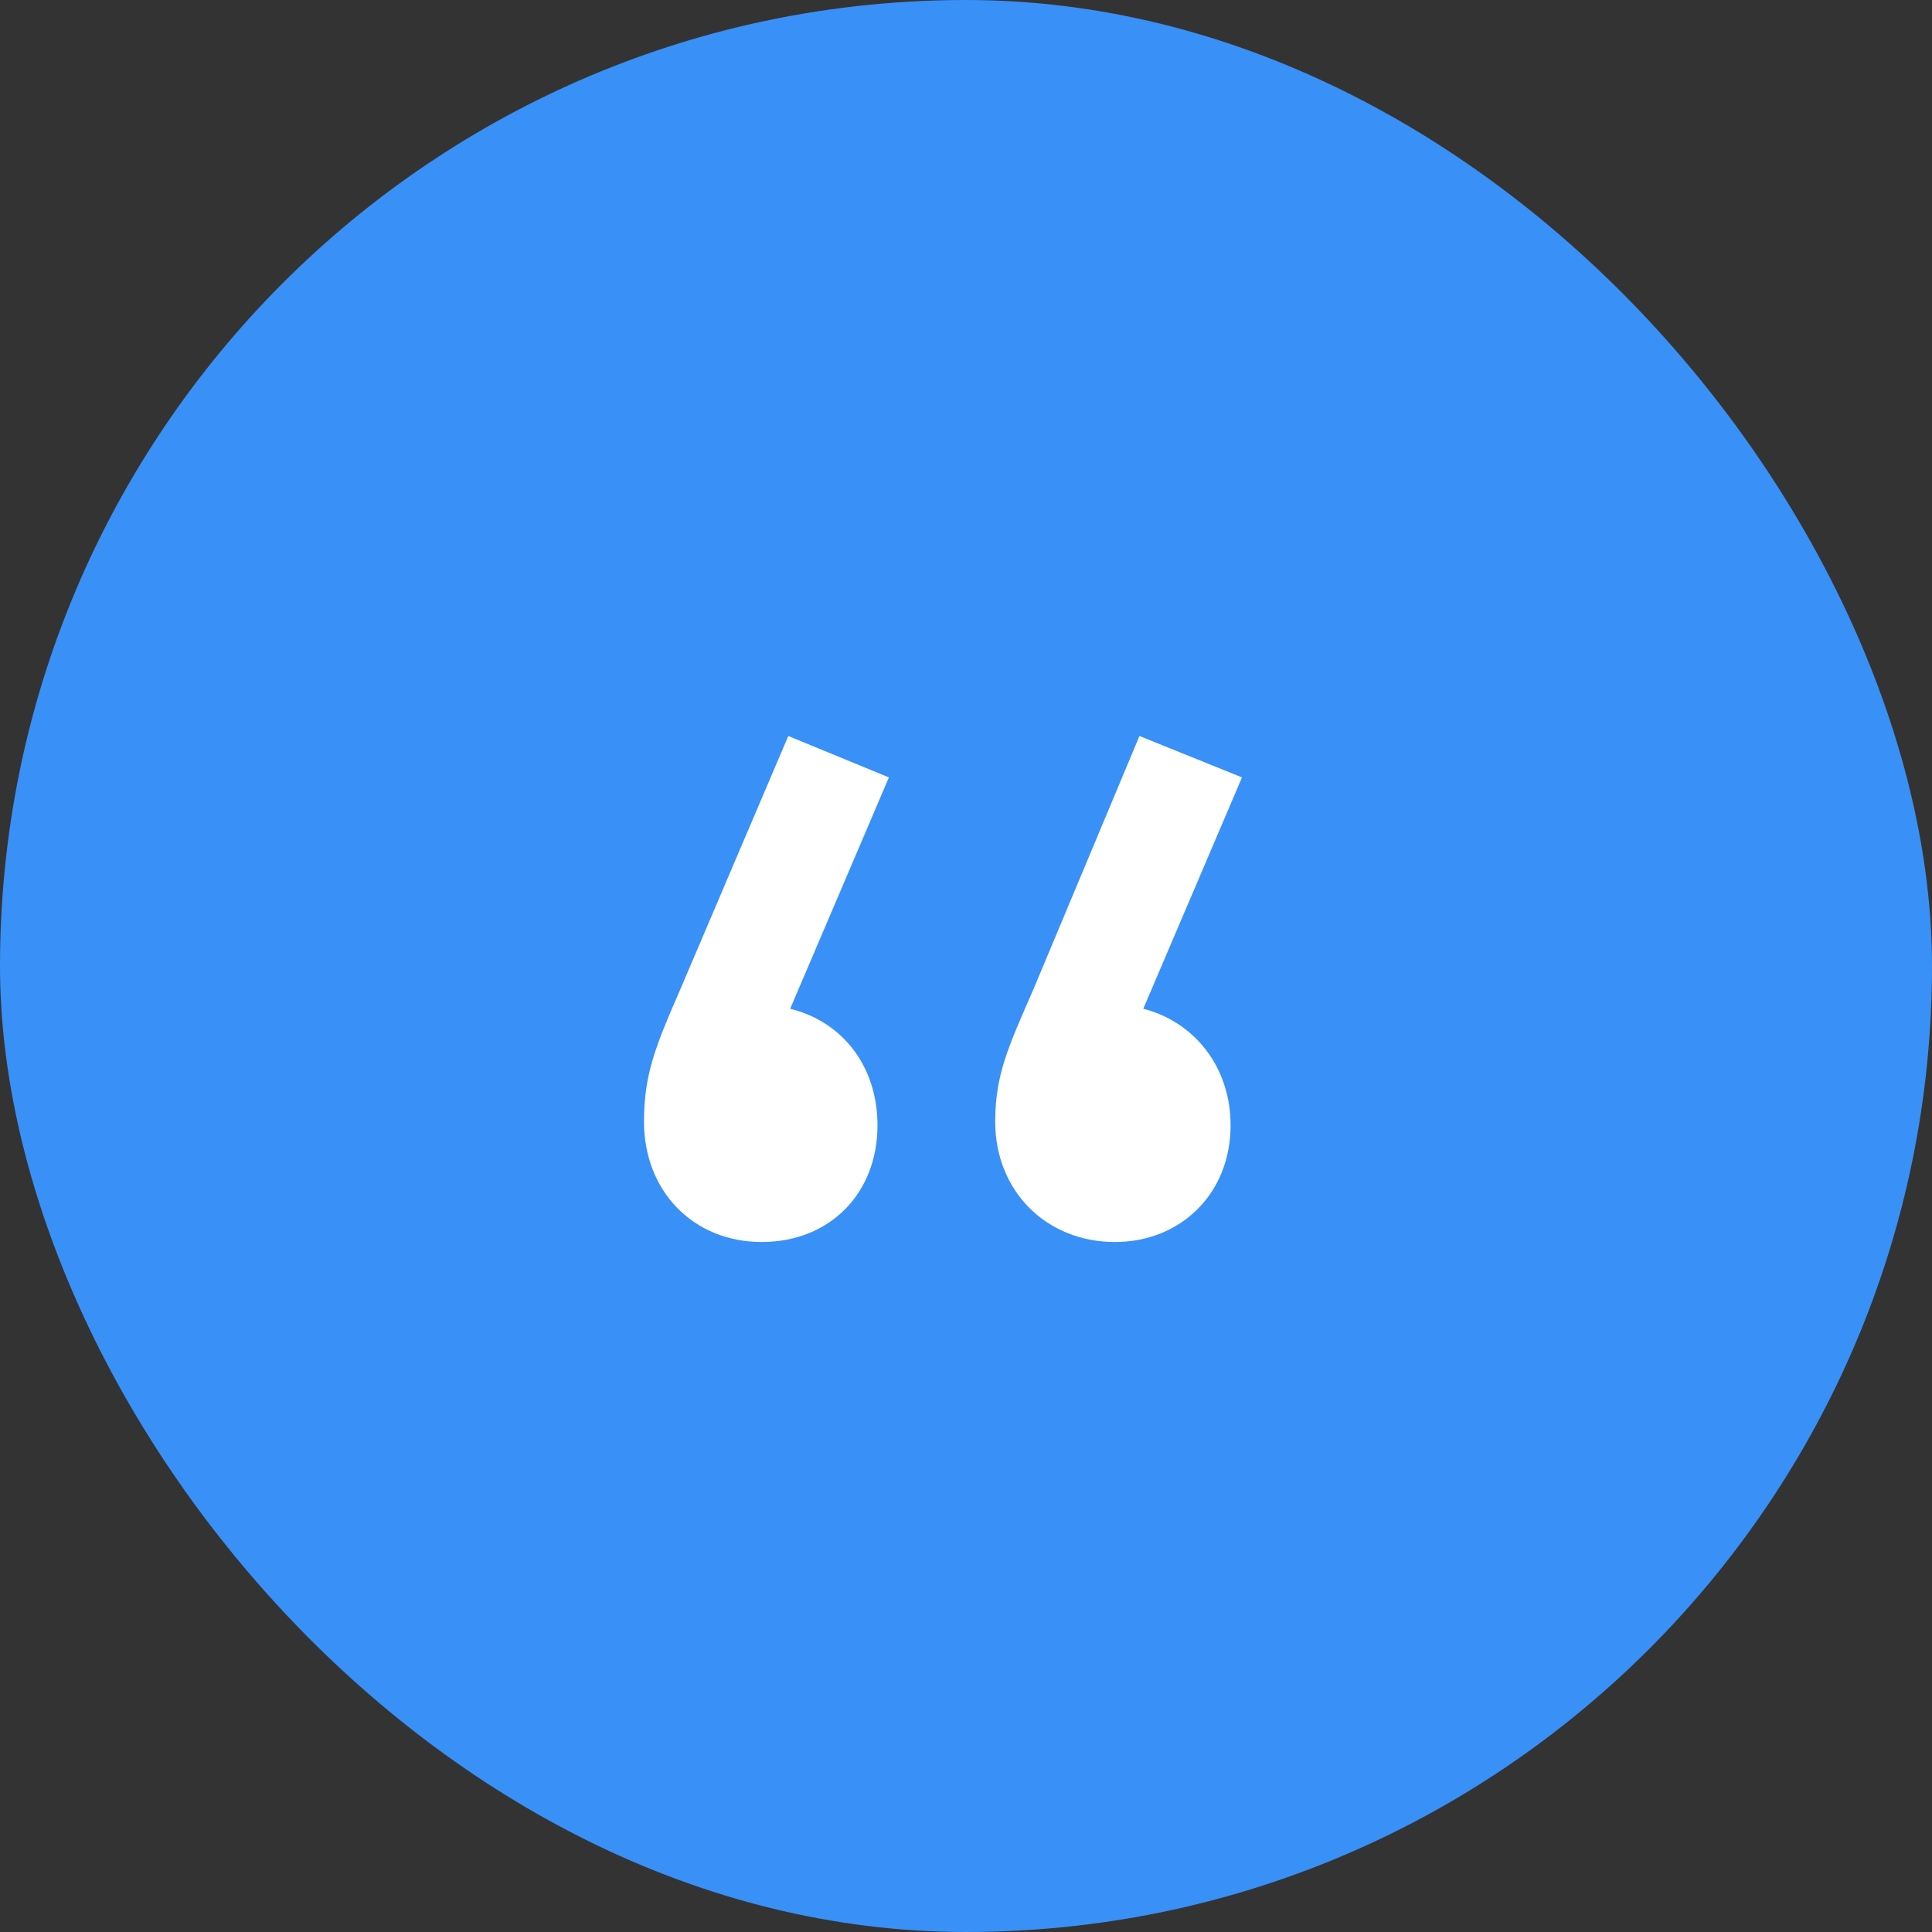
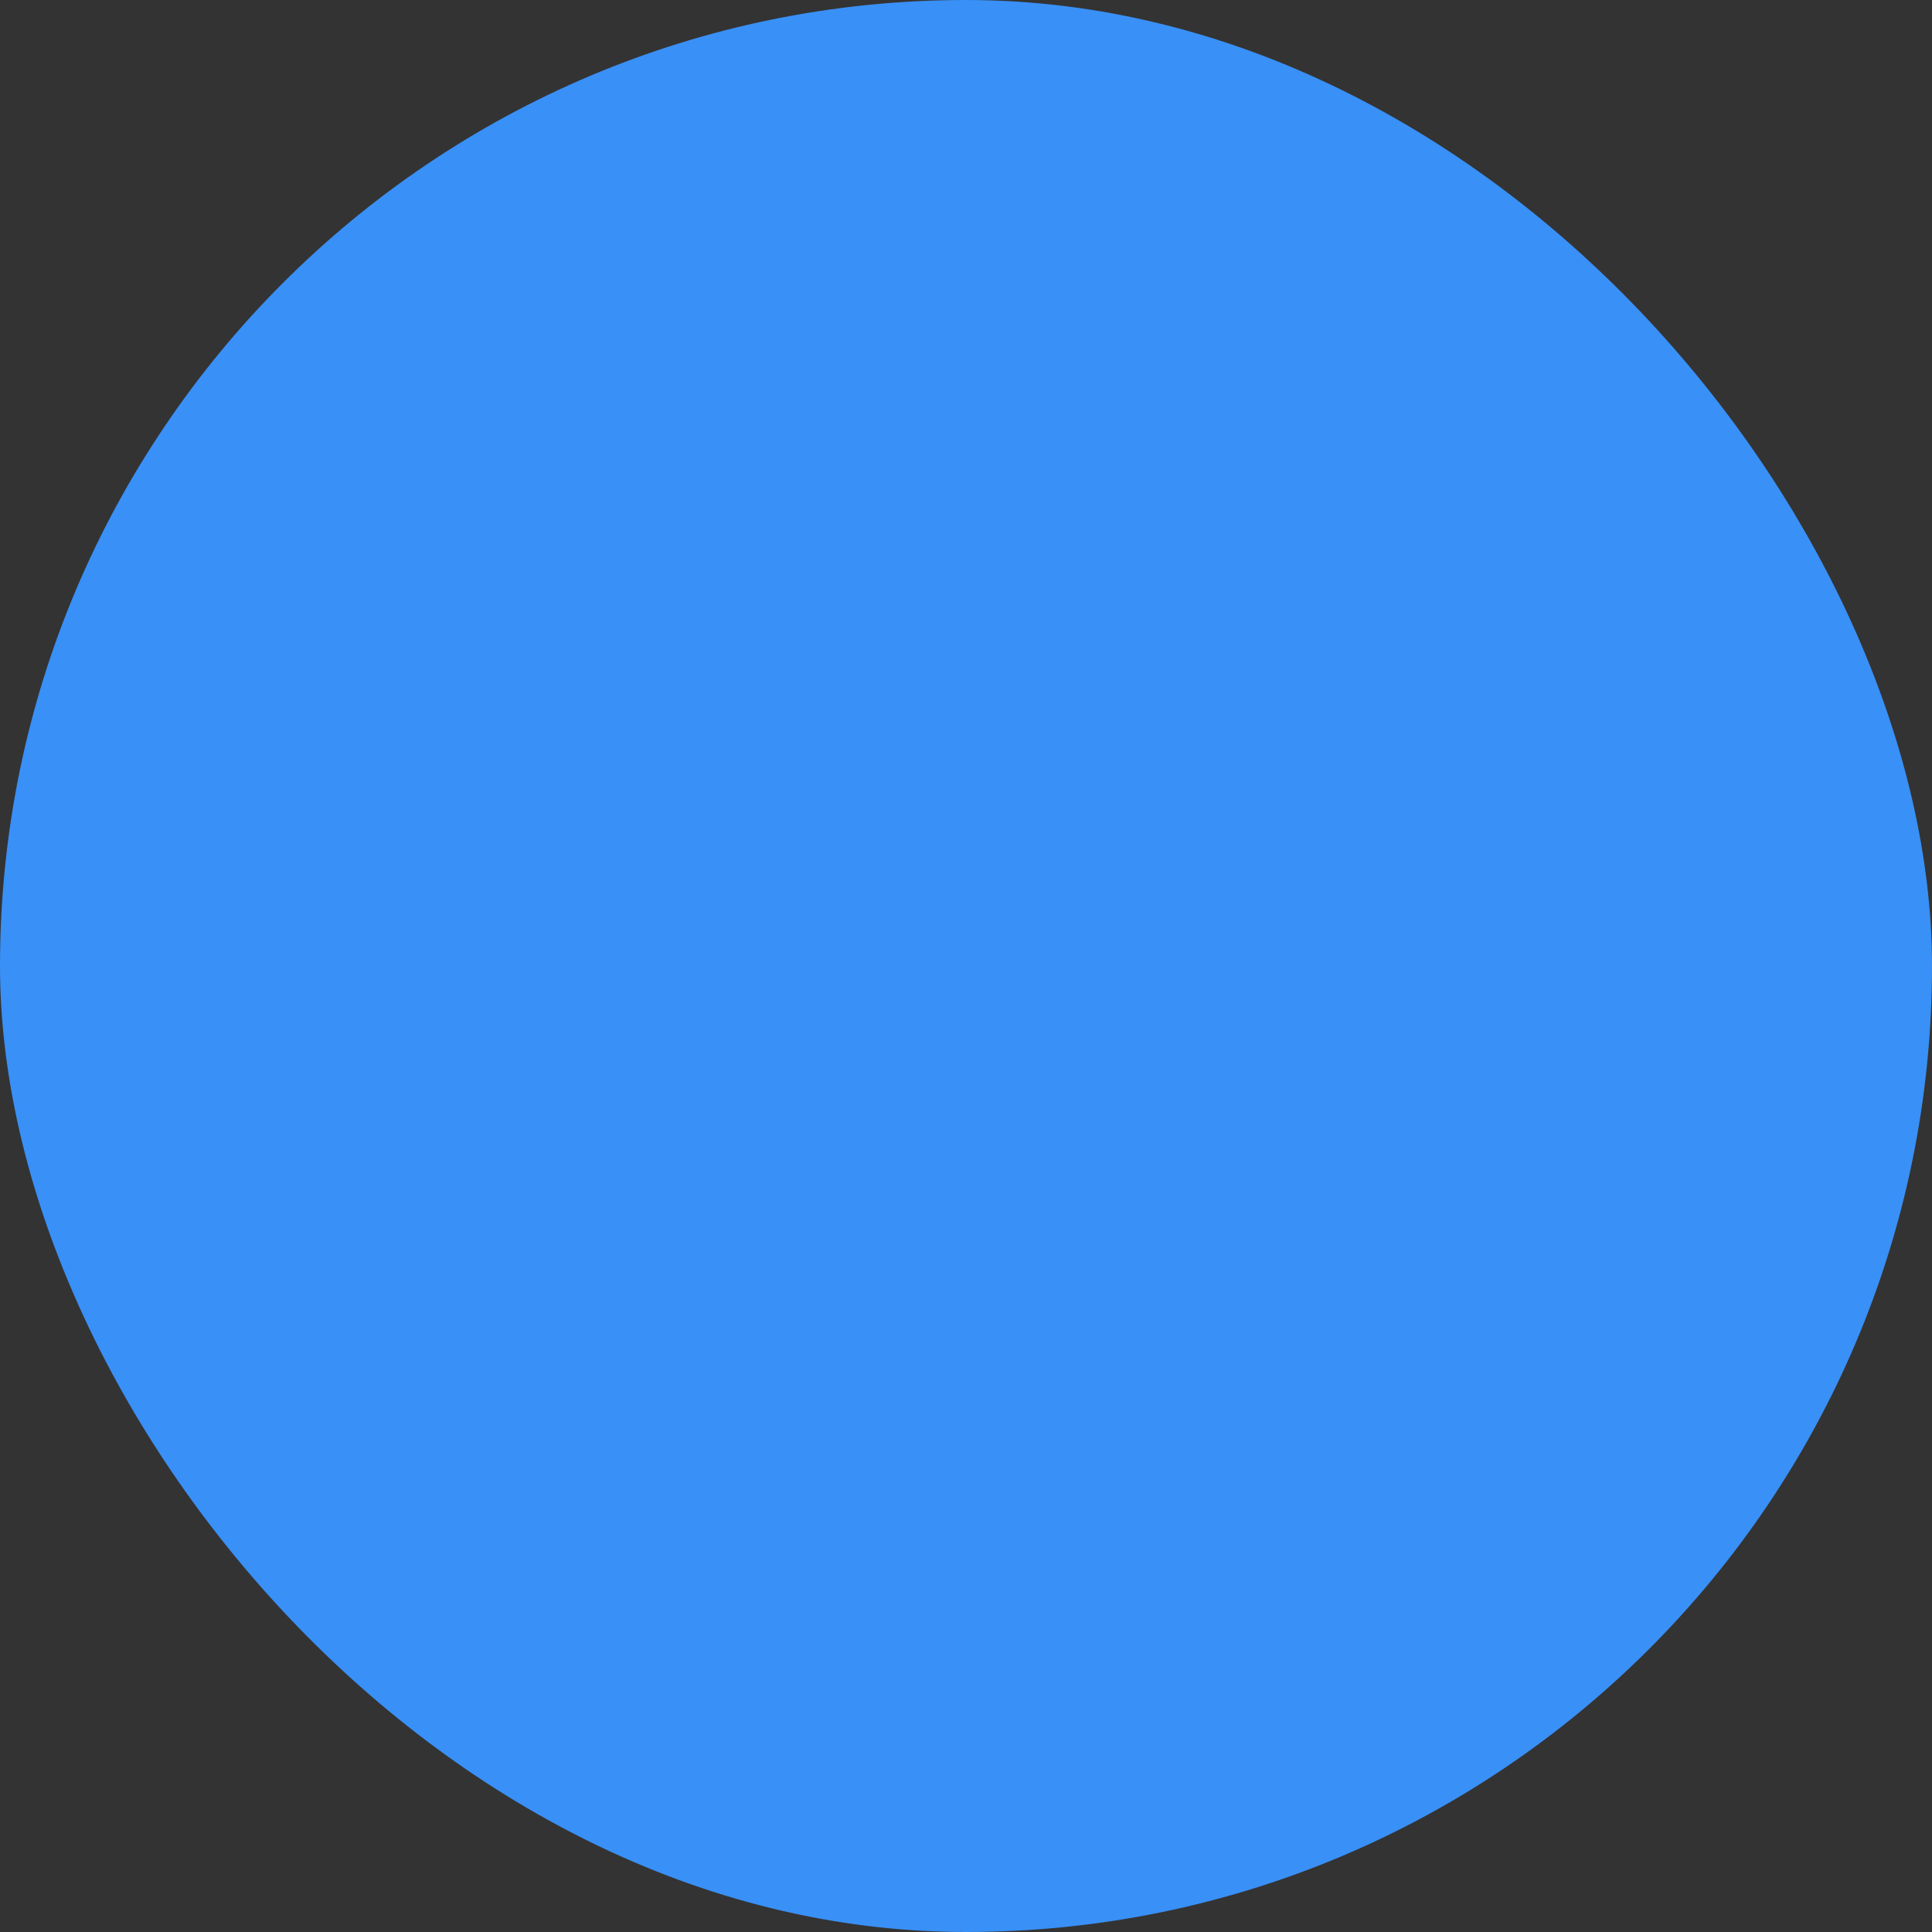
<svg xmlns="http://www.w3.org/2000/svg" width="42" height="42" viewBox="0 0 42 42" fill="none">
  <rect x="0" y="0" width="42" height="42" fill="#333333" stroke="none" />
  <rect width="42" height="42" rx="21" fill="#3990F7" />
-   <path d="M14.784 21.52C14.248 22.747 14 23.361 14 24.383C14 25.896 15.073 27 16.559 27C18.044 27 19.076 25.937 19.076 24.465C19.076 23.197 18.333 22.216 17.178 21.929L19.324 16.9L17.137 16L14.784 21.52ZM27 16.9L24.771 16L22.46 21.52C21.924 22.747 21.635 23.361 21.635 24.383C21.635 25.896 22.749 27 24.235 27C25.679 27 26.752 25.937 26.752 24.465C26.752 23.197 25.968 22.216 24.854 21.929L27 16.9Z" fill="white" />
</svg>